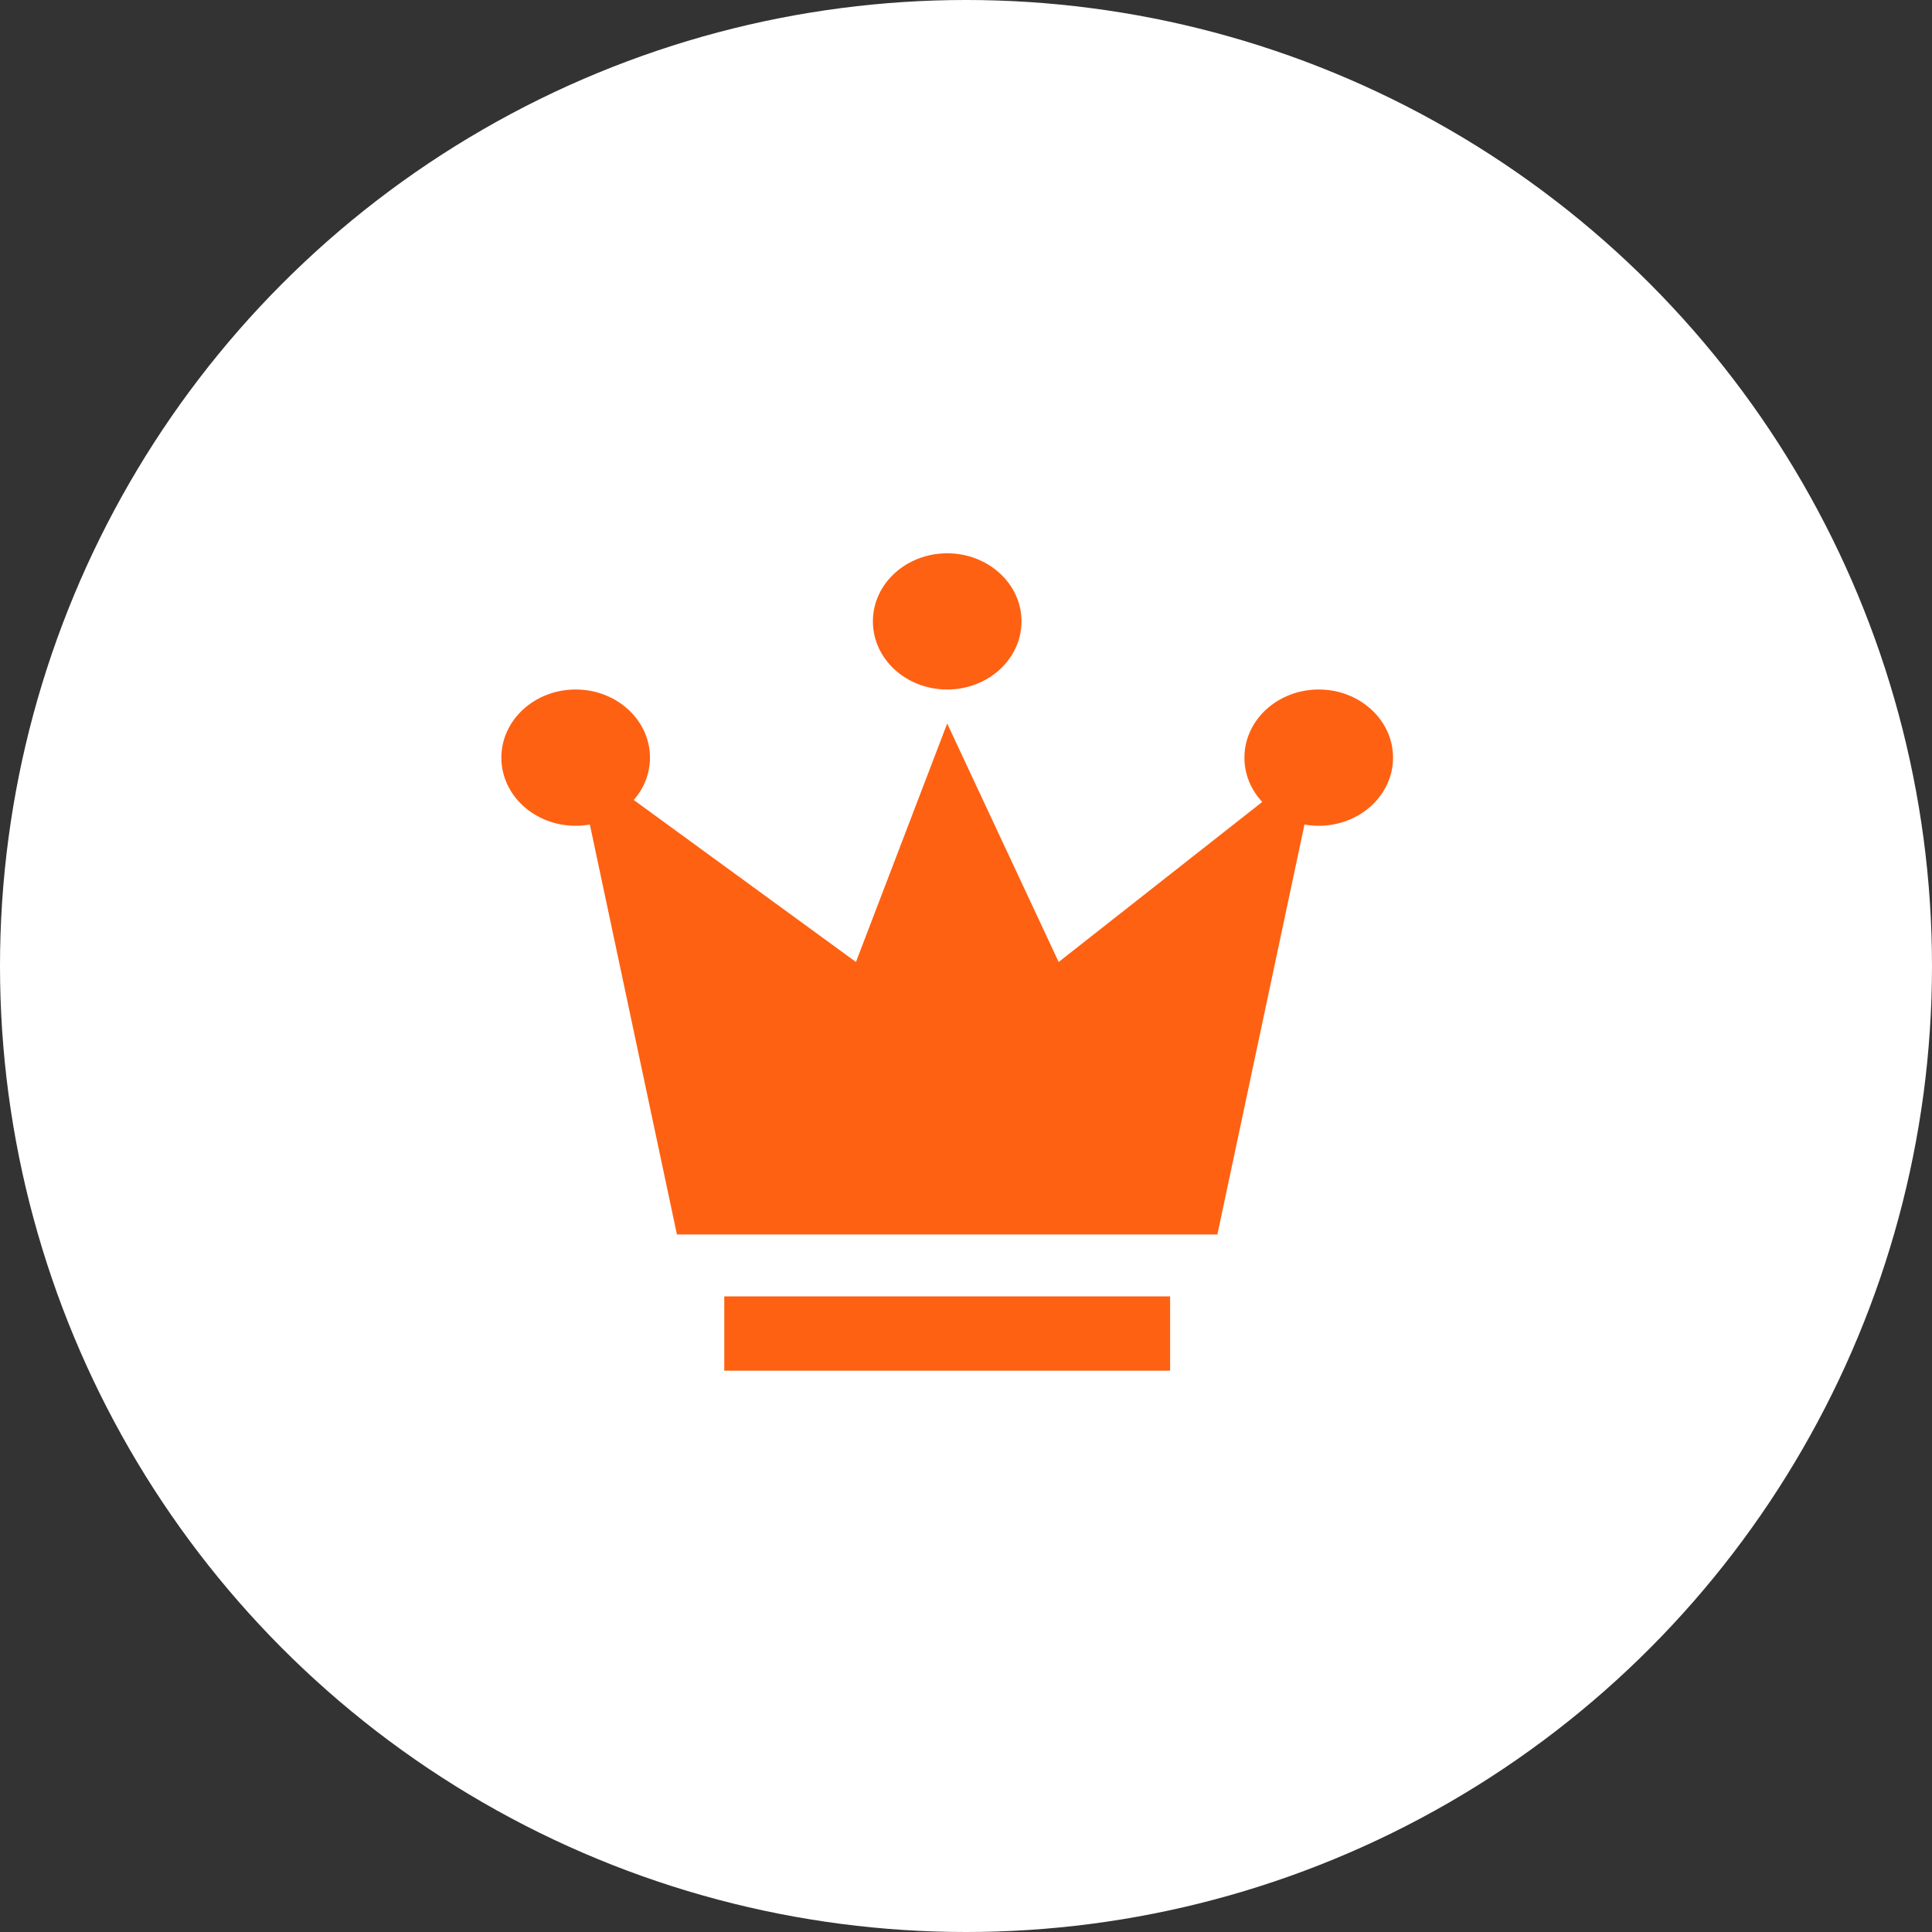
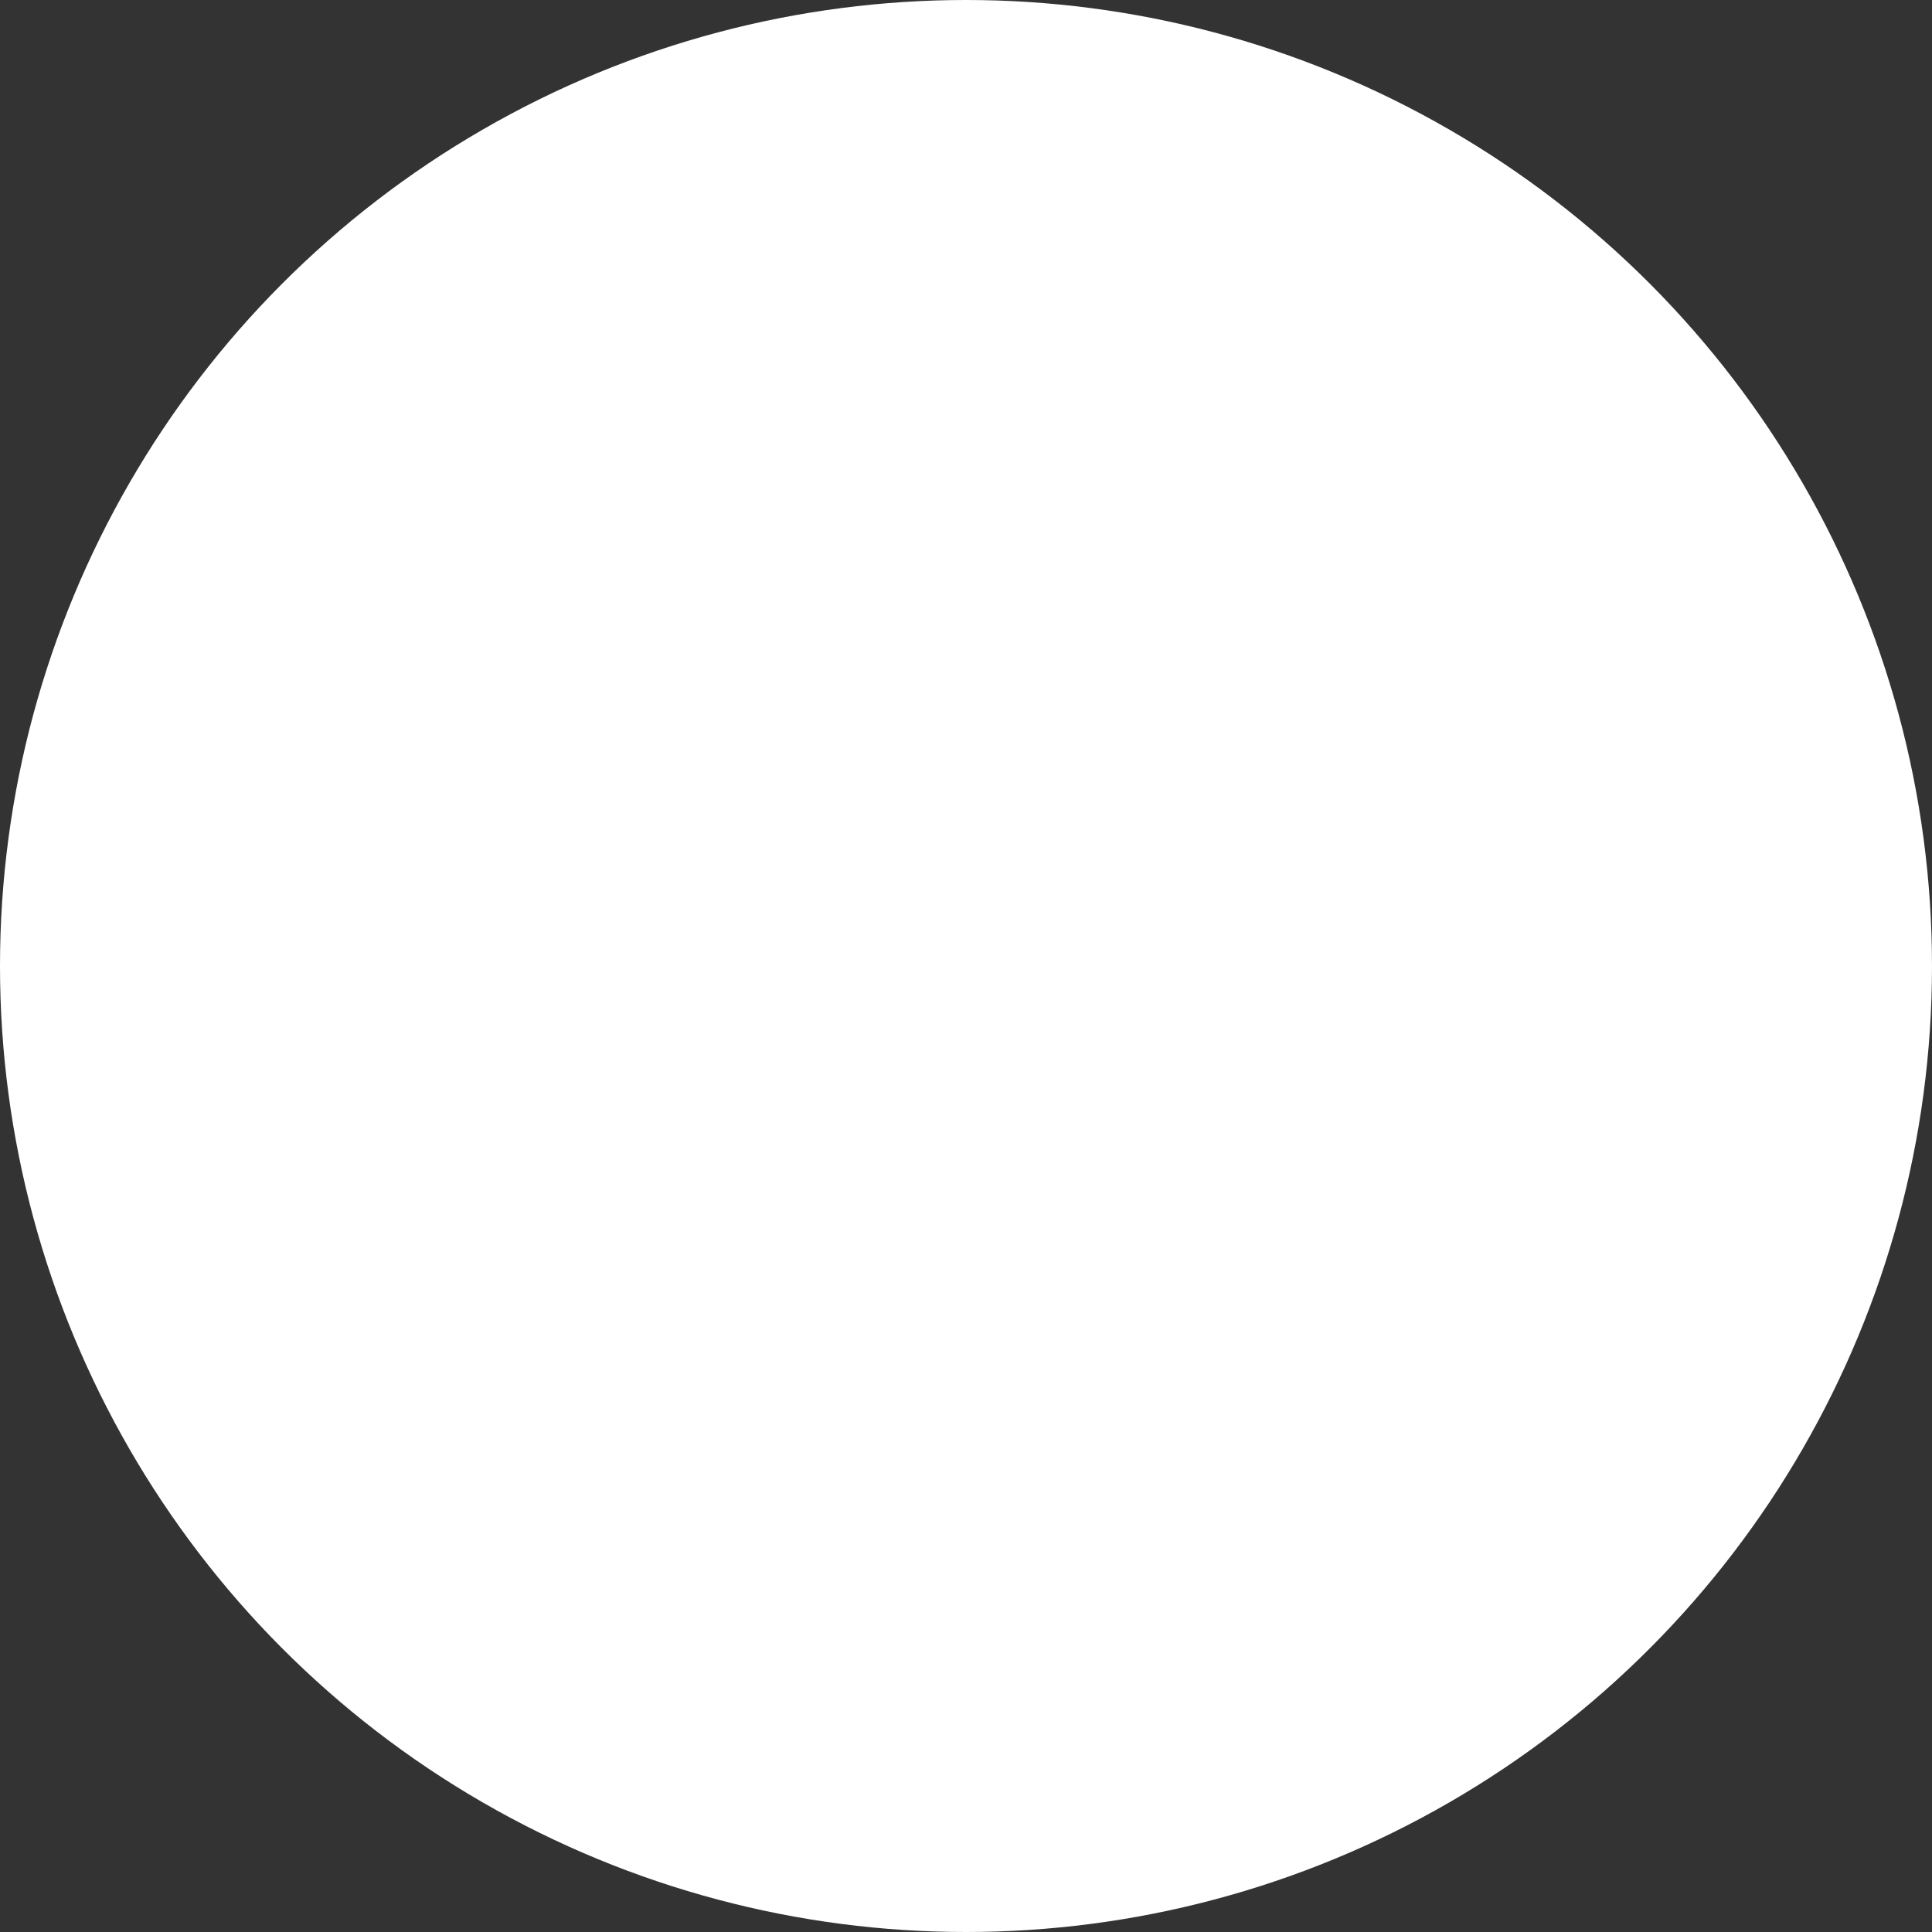
<svg xmlns="http://www.w3.org/2000/svg" width="26" height="26" viewBox="0 0 26 26" fill="none">
  <rect x="0" y="0" width="26" height="26" fill="#333333" stroke="none" />
  <circle cx="13" cy="13" r="13" fill="white" />
-   <path fill-rule="evenodd" clip-rule="evenodd" d="M13.747 8.362C13.747 8.869 13.299 9.279 12.747 9.279C12.194 9.279 11.747 8.869 11.747 8.362C11.747 7.856 12.194 7.446 12.747 7.446C13.299 7.446 13.747 7.856 13.747 8.362ZM8.747 10.196C8.747 10.412 8.665 10.61 8.529 10.766L11.519 12.946L12.747 9.737L14.247 12.946L16.987 10.792C16.837 10.632 16.747 10.424 16.747 10.196C16.747 9.69 17.194 9.279 17.747 9.279C18.299 9.279 18.747 9.69 18.747 10.196C18.747 10.702 18.299 11.113 17.747 11.113C17.681 11.113 17.617 11.107 17.555 11.096L16.383 16.613H9.11L7.938 11.096C7.876 11.107 7.812 11.113 7.747 11.113C7.194 11.113 6.747 10.702 6.747 10.196C6.747 9.69 7.194 9.279 7.747 9.279C8.299 9.279 8.747 9.69 8.747 10.196ZM9.747 17.446V18.446H15.747V17.446H9.747Z" fill="#FE6112" />
</svg>